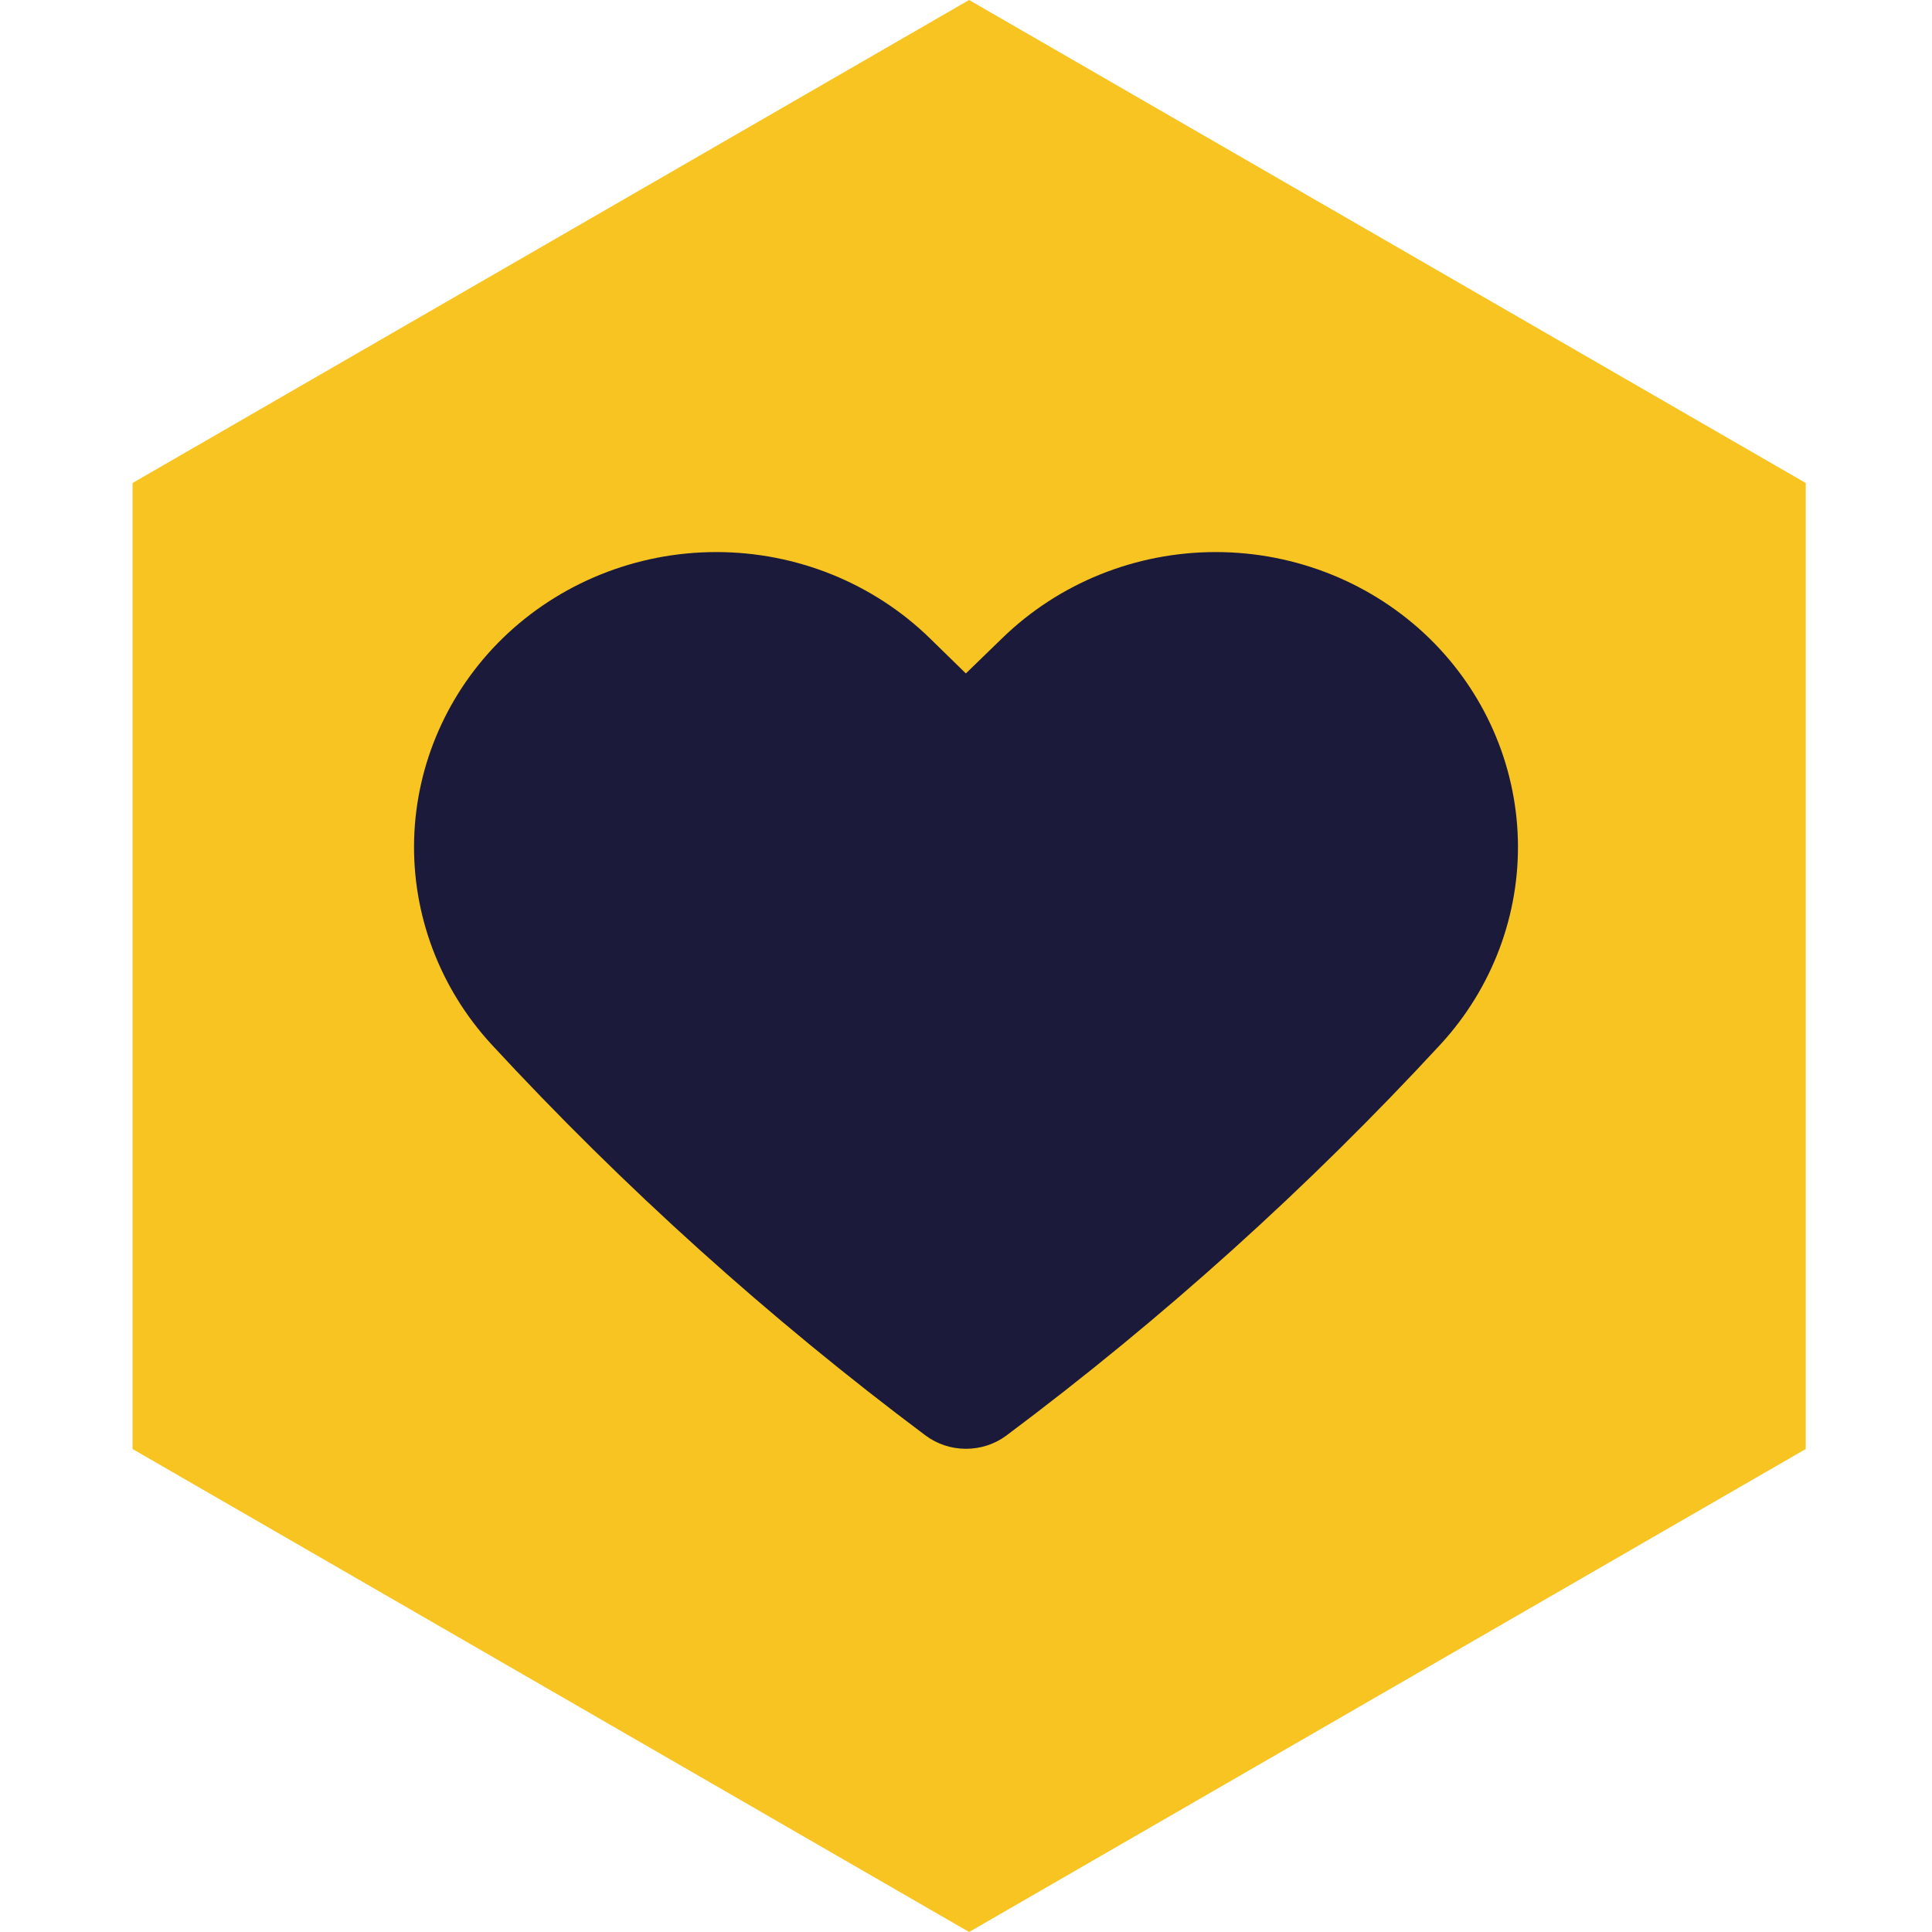
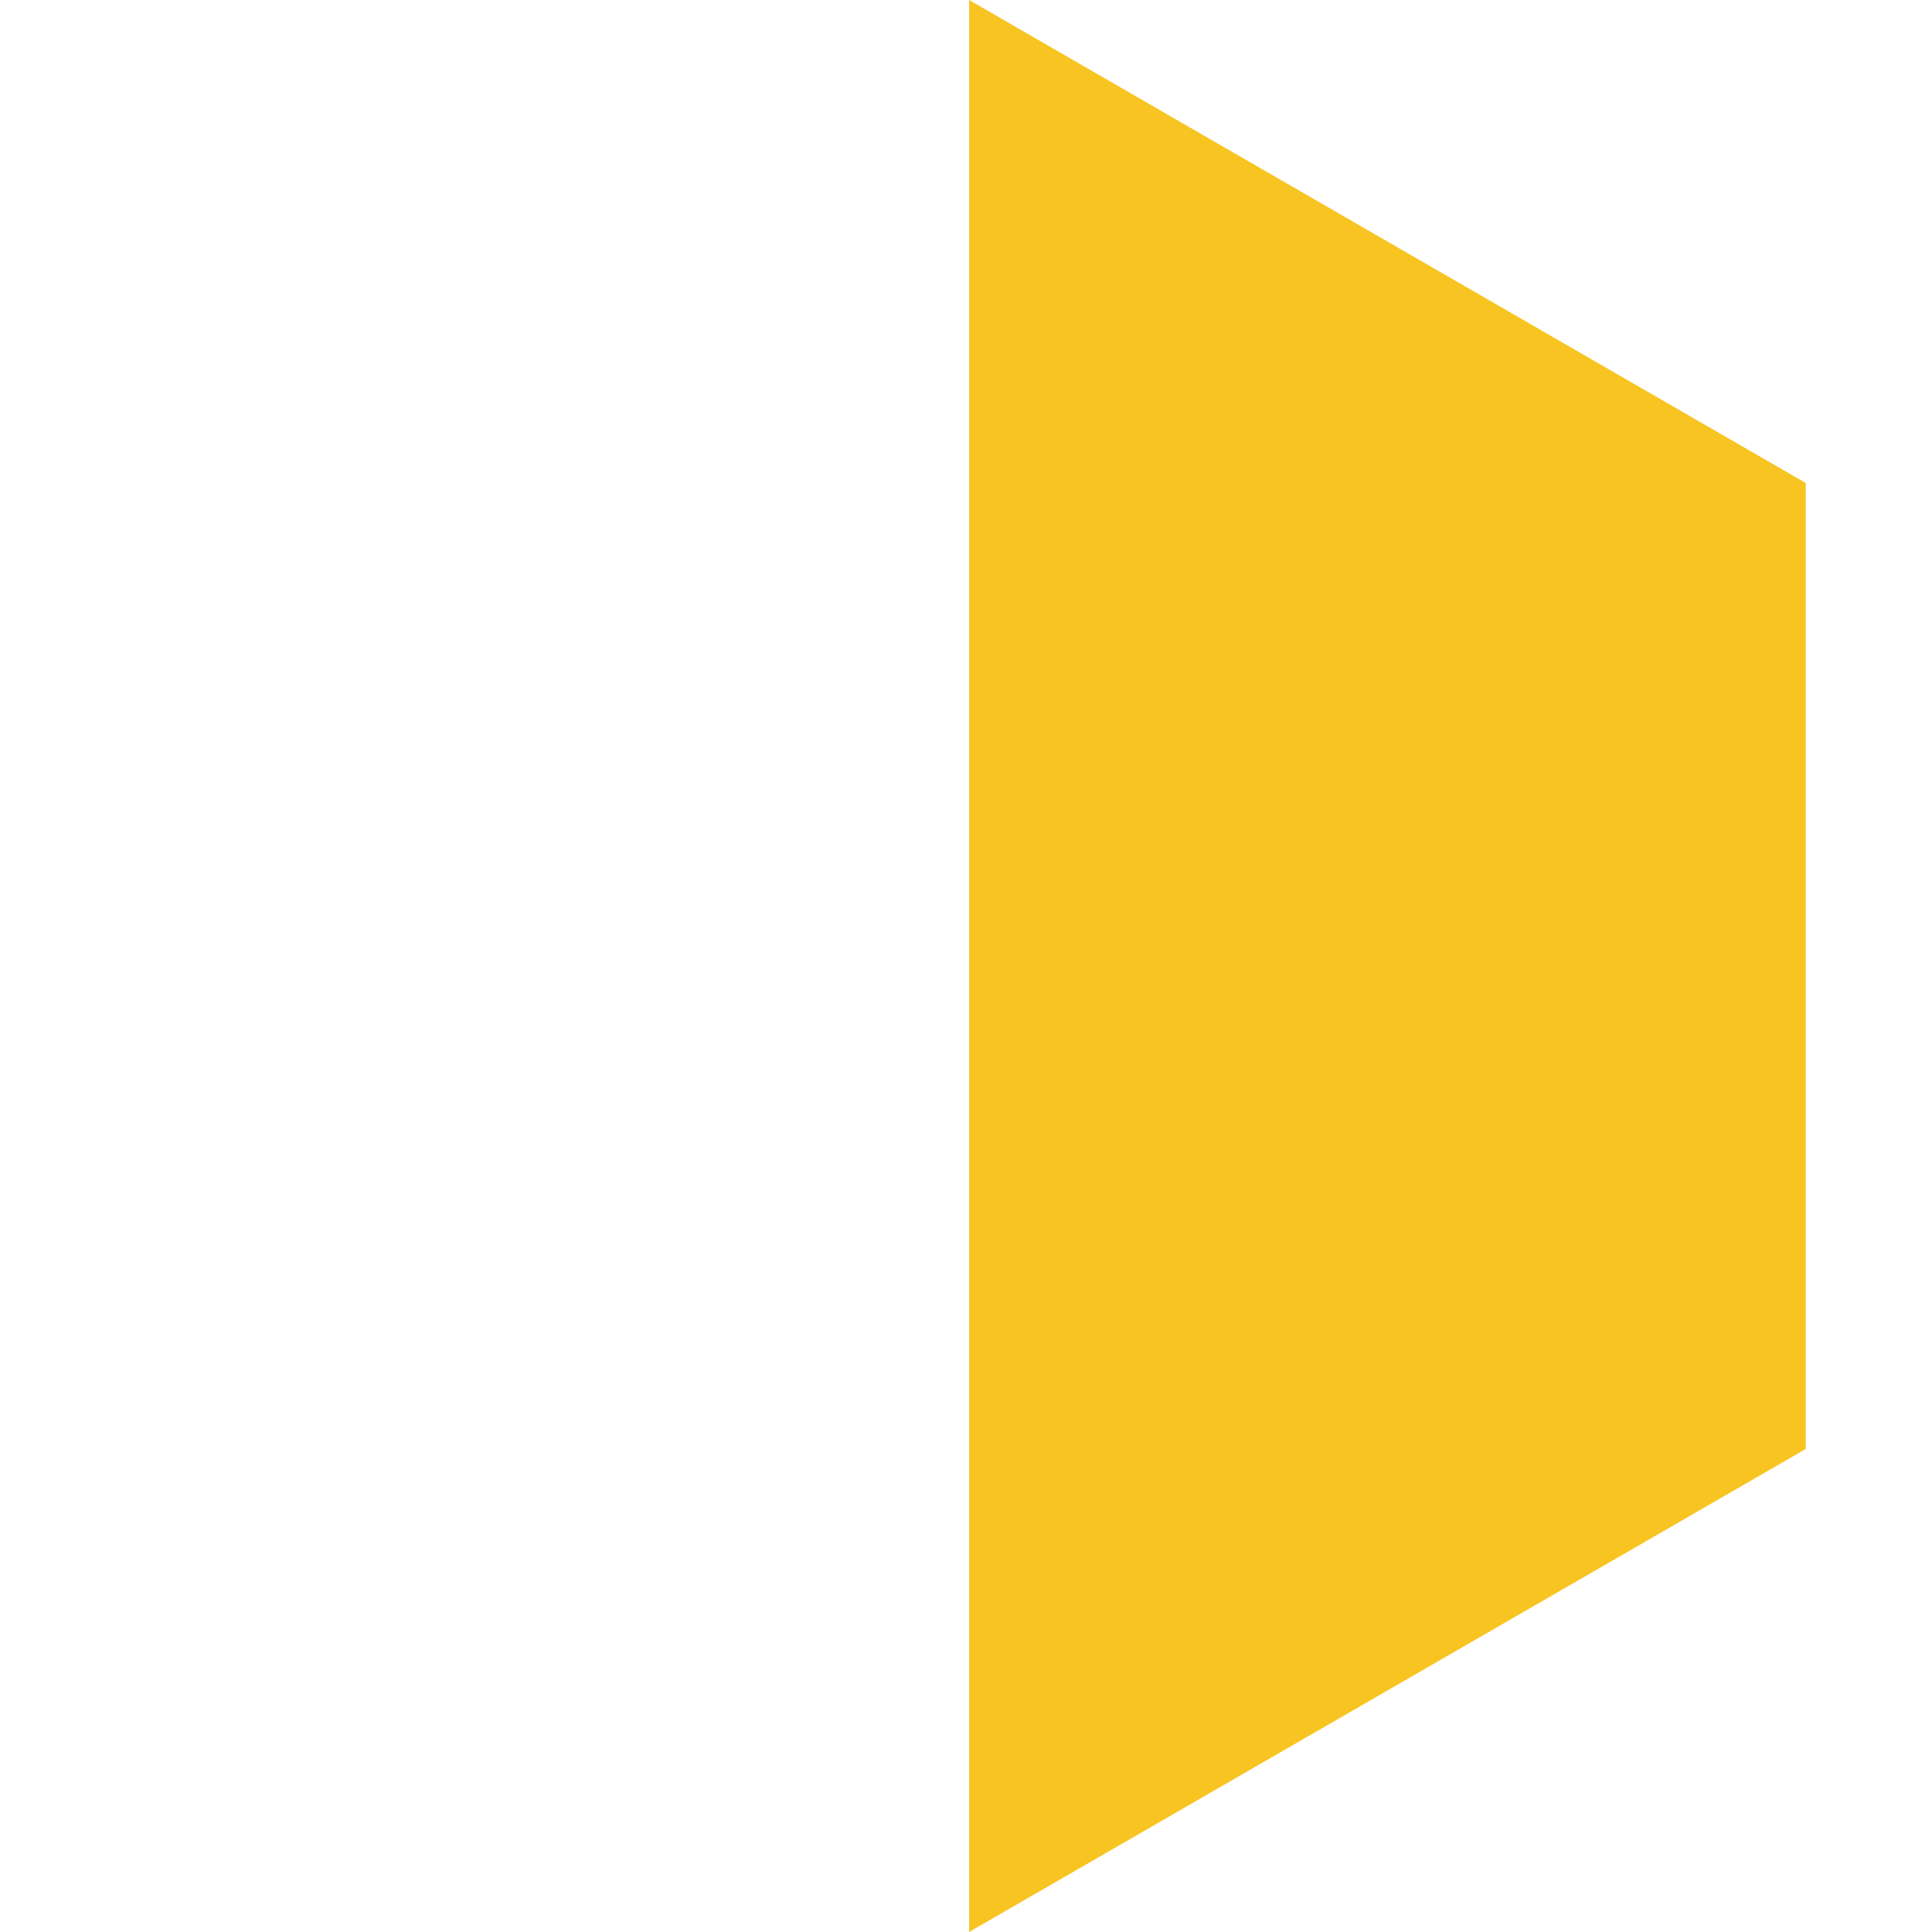
<svg xmlns="http://www.w3.org/2000/svg" width="28" height="28" viewBox="0 0 28 28" fill="none">
-   <path d="M14.045 0L26.17 7V21L14.045 28L1.921 21V7L14.045 0Z" fill="#F7C421" />
+   <path d="M14.045 0L26.17 7V21L14.045 28V7L14.045 0Z" fill="#F7C421" />
  <g clip-path="url(#clip0_1392_23667)">
    <path d="M14.522 9.252L13.998 9.76L13.478 9.252C12.657 8.451 11.543 8.001 10.381 8.001C9.219 8.001 8.105 8.451 7.283 9.252C6.491 10.026 6.033 11.067 6.002 12.161C5.972 13.254 6.372 14.318 7.12 15.133C9.037 17.207 11.144 19.105 13.415 20.805C13.583 20.93 13.789 20.997 14 20.997C14.211 20.997 14.417 20.93 14.585 20.805C16.857 19.106 18.964 17.207 20.88 15.133C21.628 14.318 22.028 13.254 21.998 12.161C21.967 11.067 21.509 10.026 20.717 9.252C19.895 8.451 18.781 8.001 17.619 8.001C16.457 8.001 15.343 8.451 14.522 9.252Z" fill="#1B1A3A" />
  </g>
  <defs>
    <clipPath id="clip0_1392_23667">
-       <rect width="16" height="13" fill="white" transform="translate(6 8)" />
-     </clipPath>
+       </clipPath>
  </defs>
</svg>